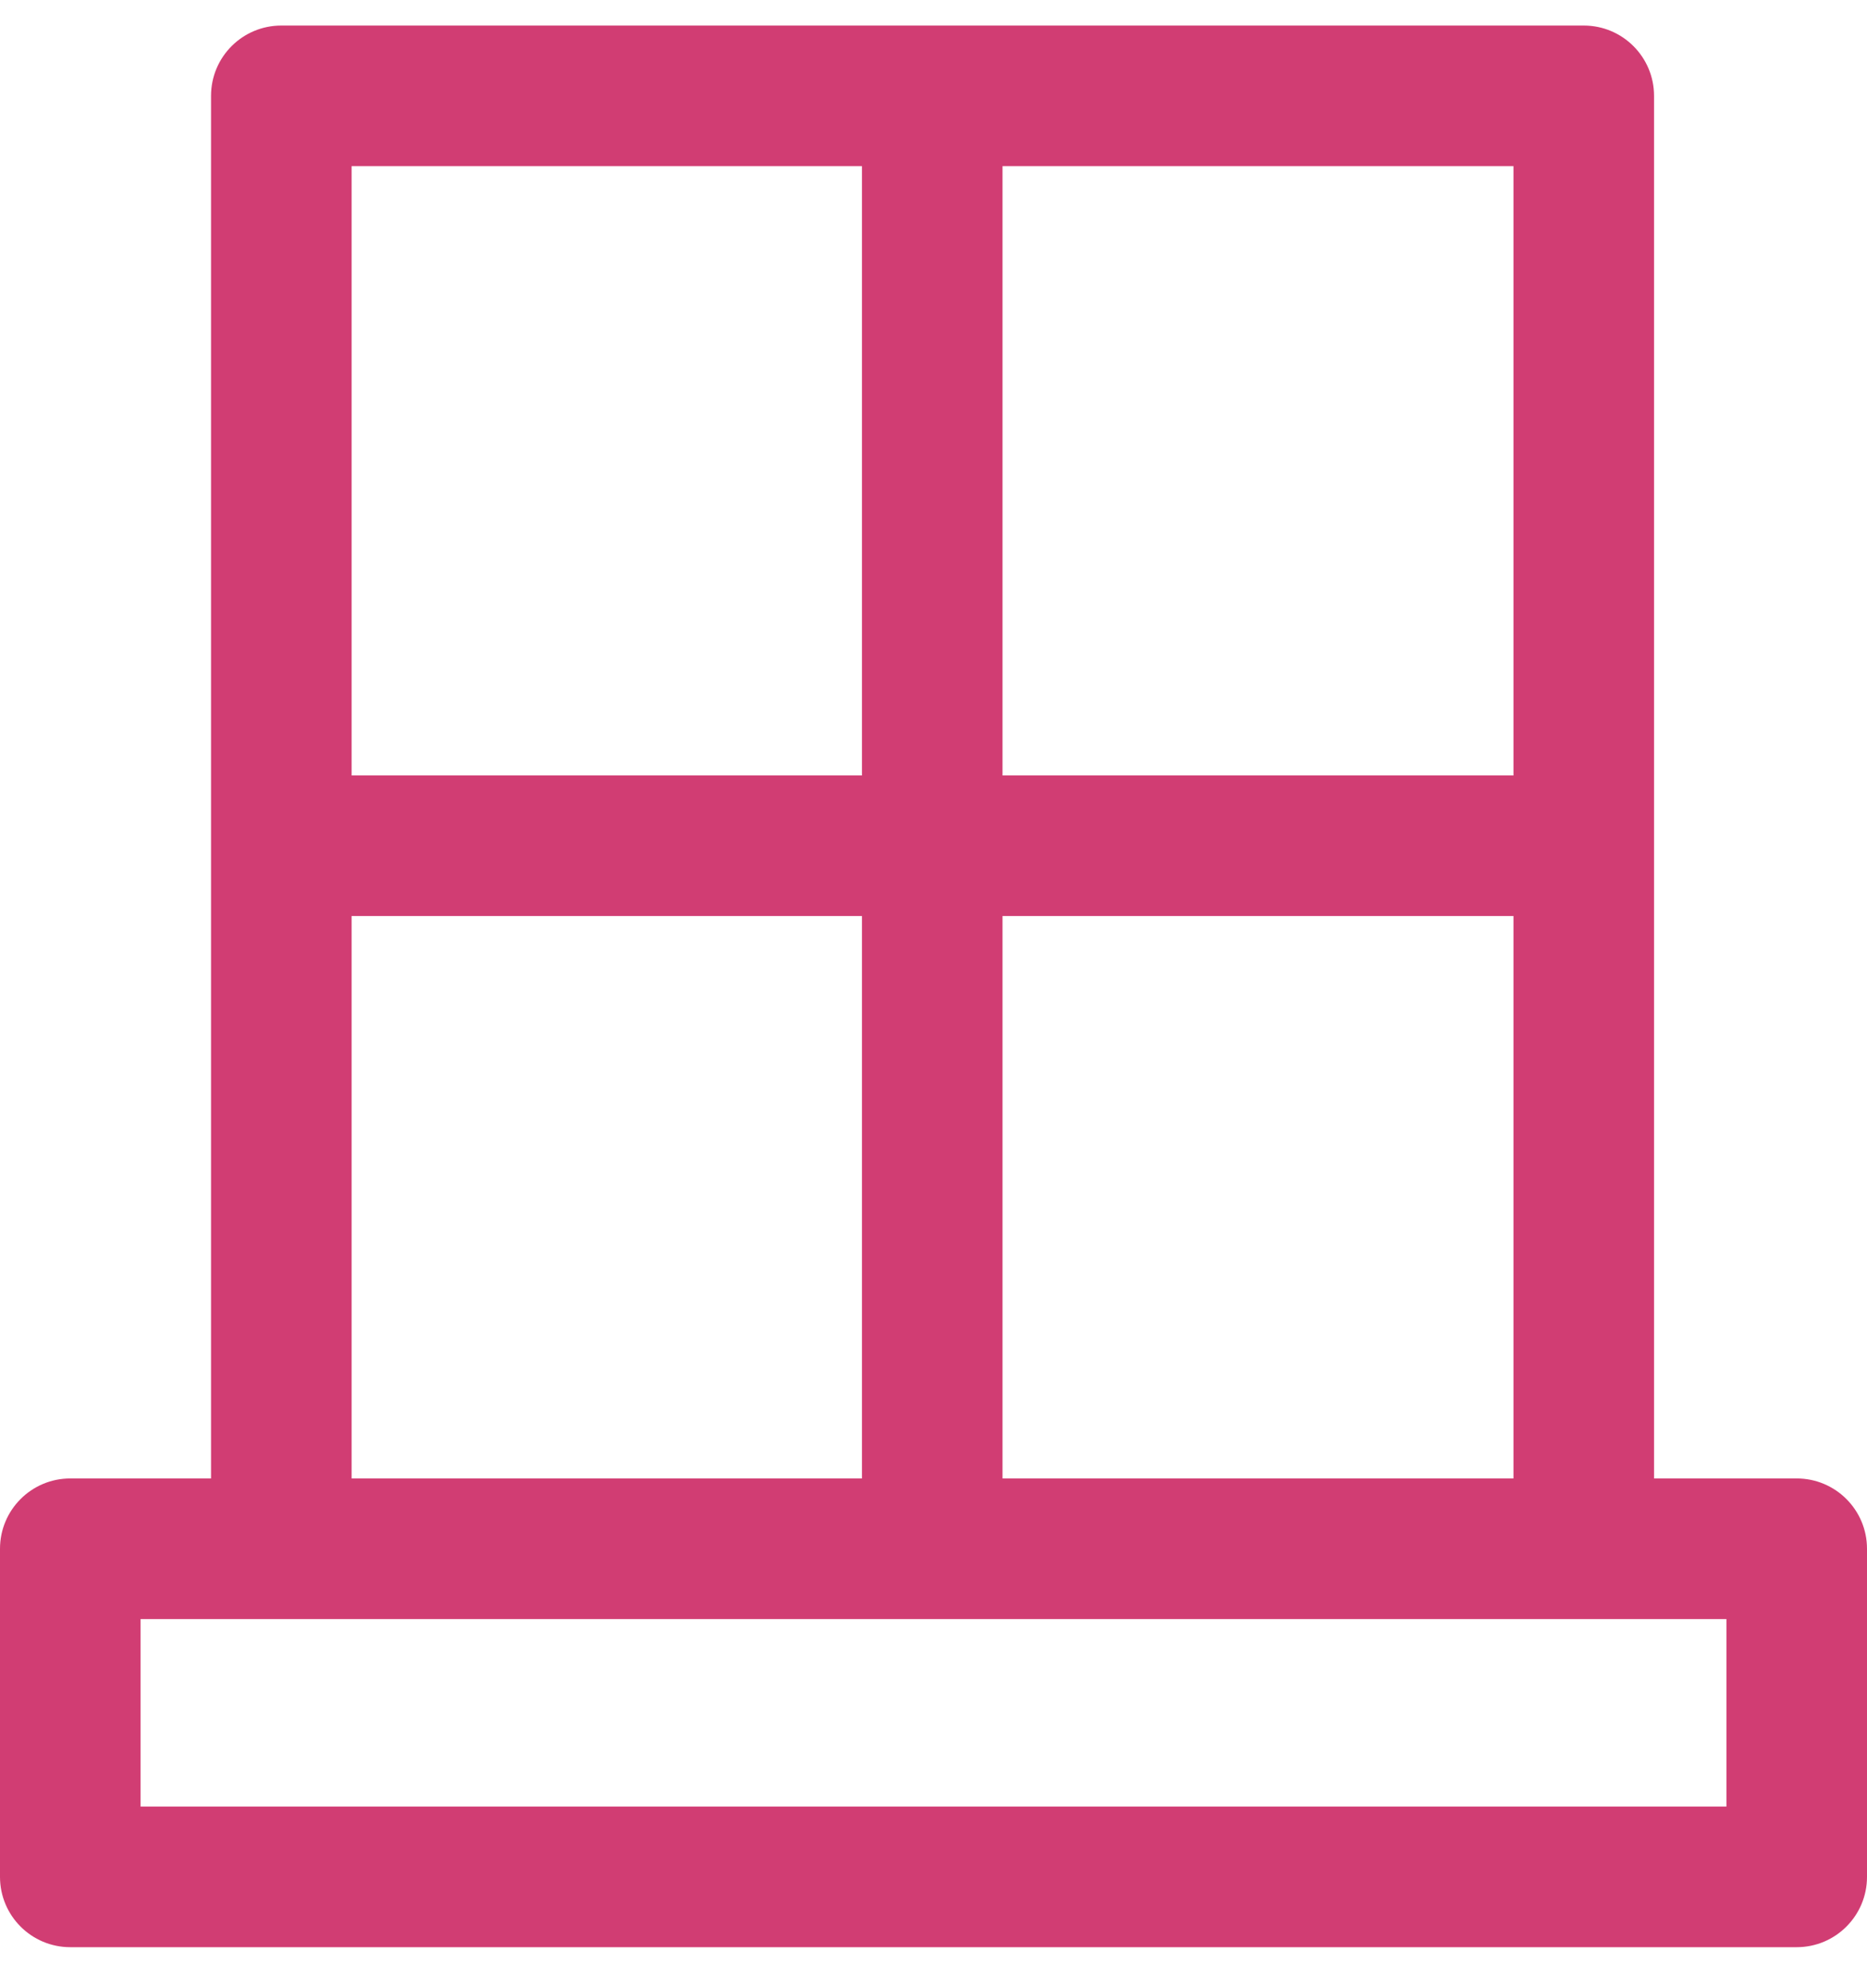
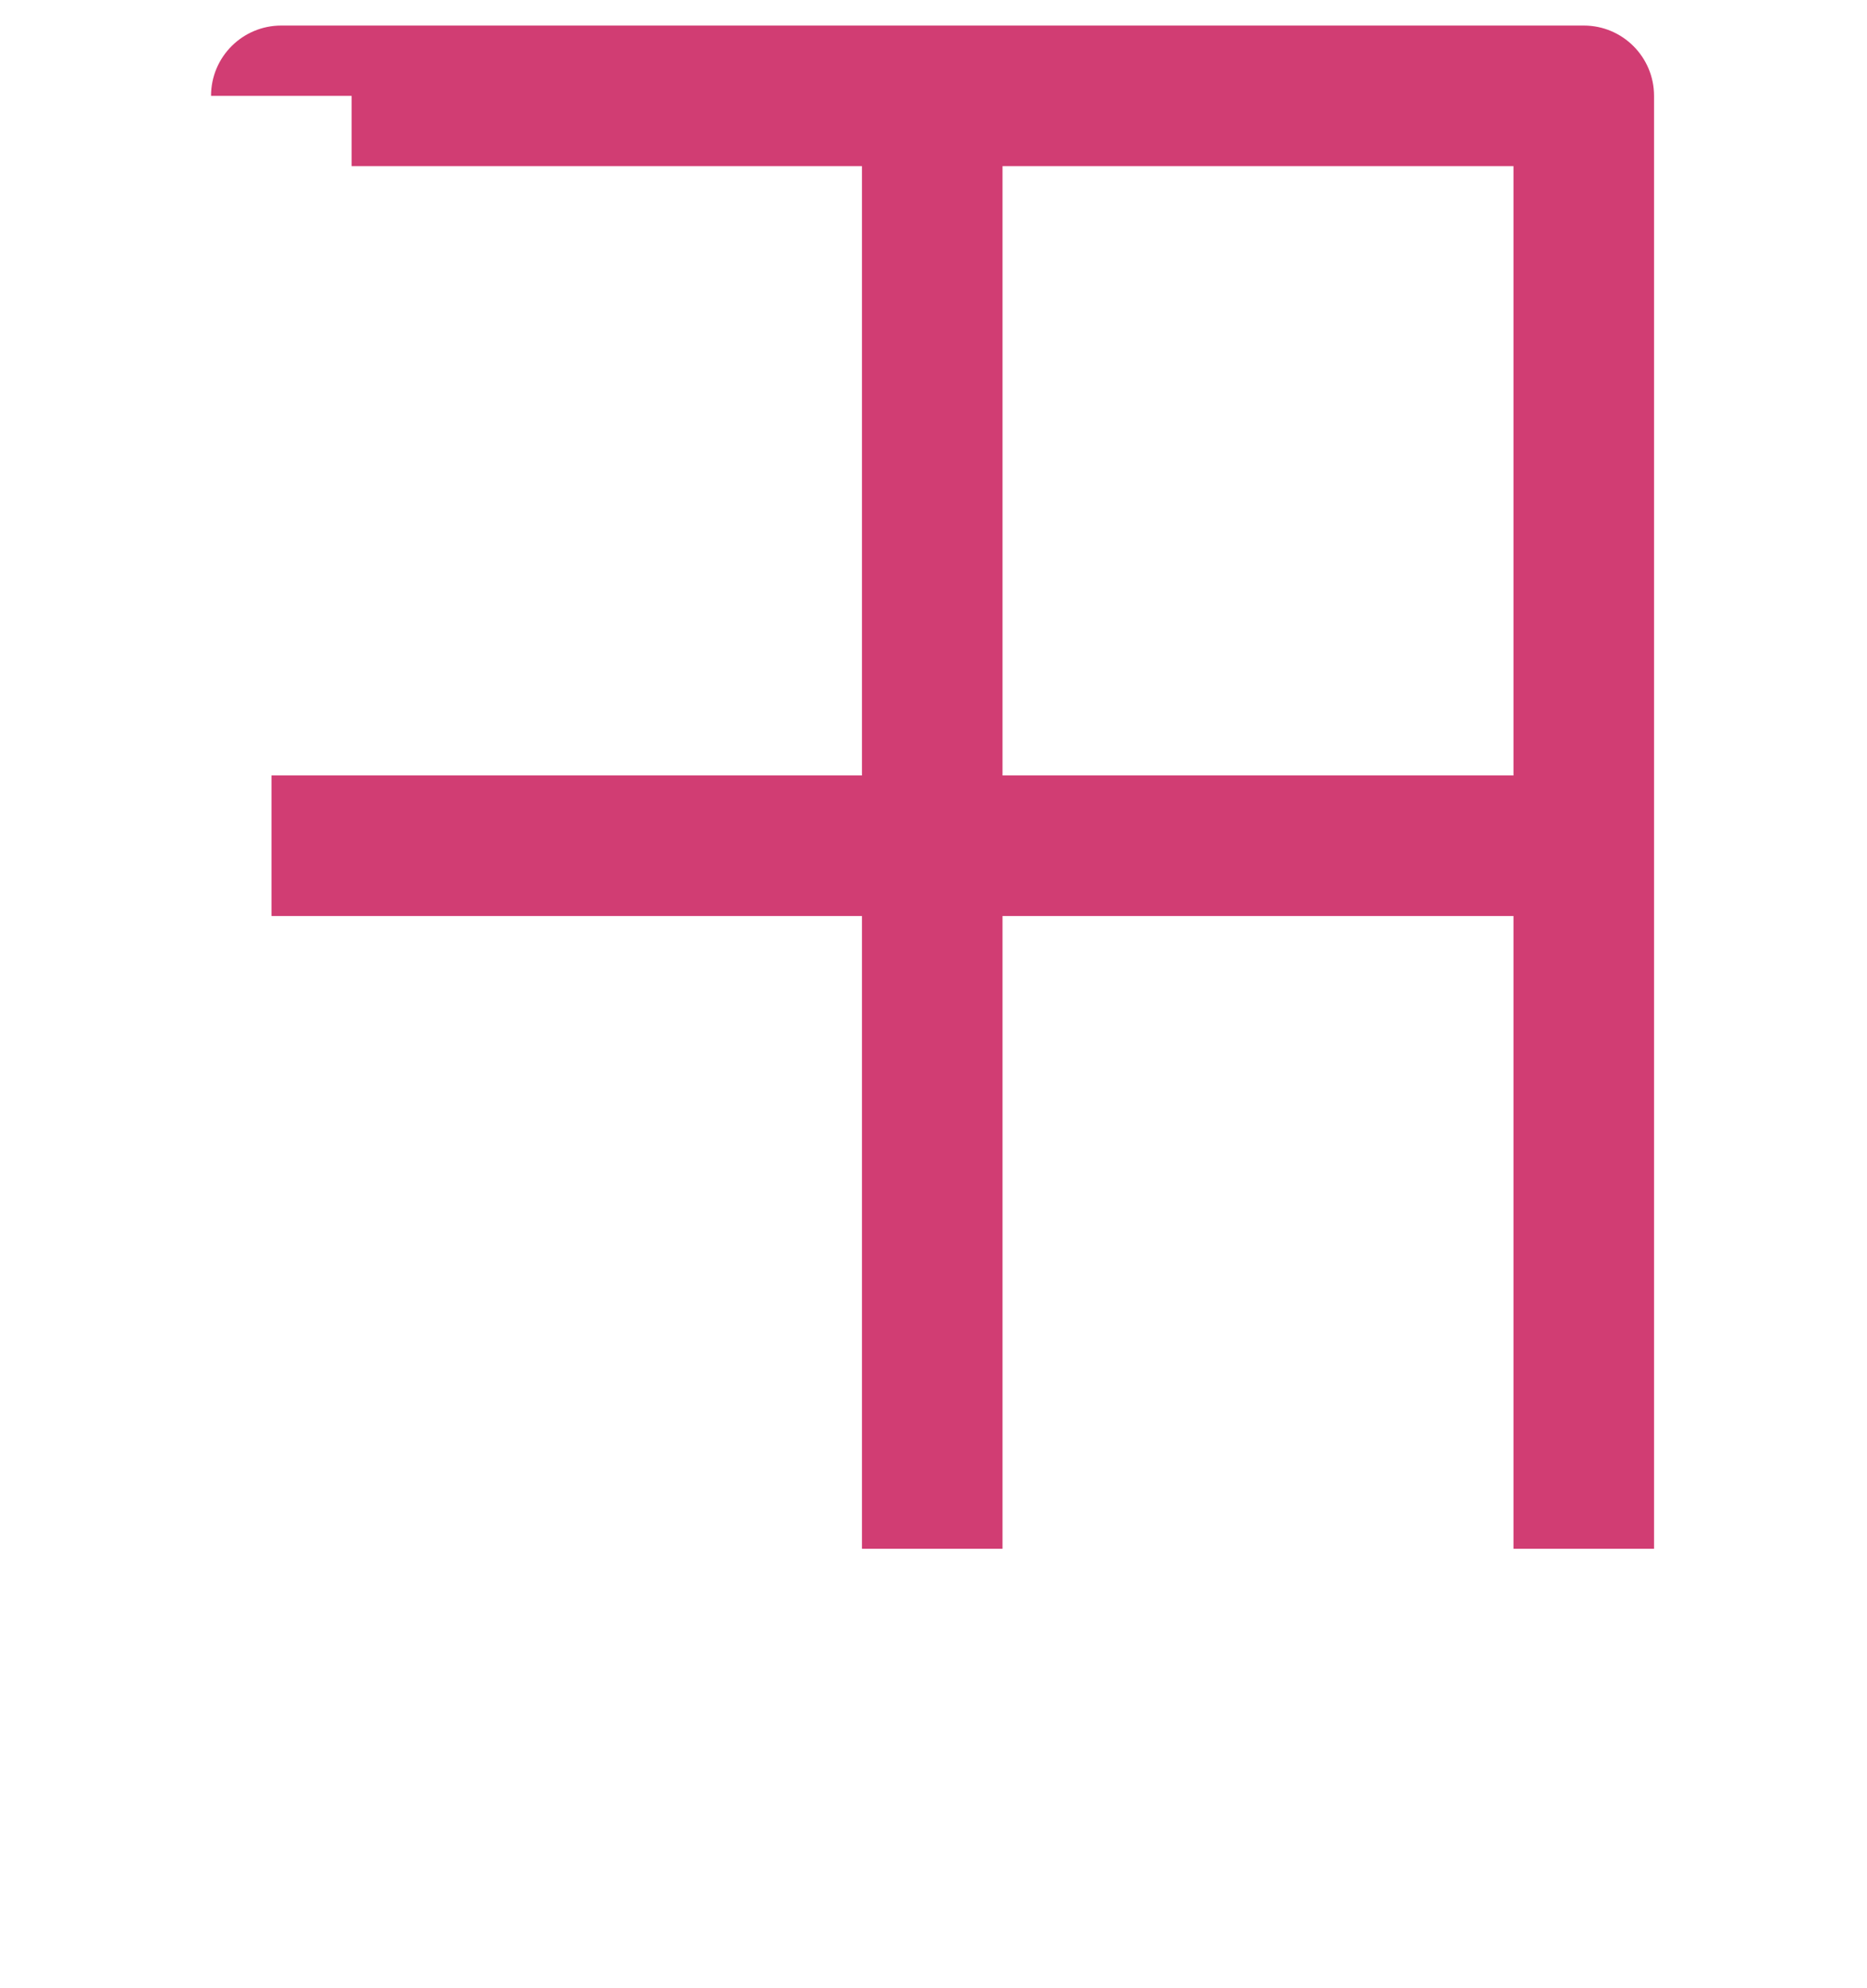
<svg xmlns="http://www.w3.org/2000/svg" width="31" height="33" viewBox="0 0 31 33" fill="none">
-   <path d="M26.297 0.424H4.671C4.026 0.424 3.504 0.946 3.504 1.591V25.706H5.838V2.758H25.13V25.706H27.464V1.591C27.464 0.946 26.941 0.424 26.297 0.424Z" fill="#D13D73" />
+   <path d="M26.297 0.424H4.671C4.026 0.424 3.504 0.946 3.504 1.591H5.838V2.758H25.13V25.706H27.464V1.591C27.464 0.946 26.941 0.424 26.297 0.424Z" fill="#D13D73" />
  <path d="M16.646 1.513H14.312V25.706H16.646V1.513Z" fill="#D13D73" />
  <path d="M26.445 12.871H4.508V15.204H26.445V12.871Z" fill="#D13D73" />
-   <path d="M29.833 24.539H1.167C0.522 24.539 0 25.062 0 25.706V31.152C0 31.796 0.522 32.319 1.167 32.319H29.833C30.478 32.319 31 31.796 31 31.152V25.706C31 25.062 30.478 24.539 29.833 24.539ZM28.666 29.985H2.334V26.873H28.666V29.985Z" fill="#D13D73" />
</svg>